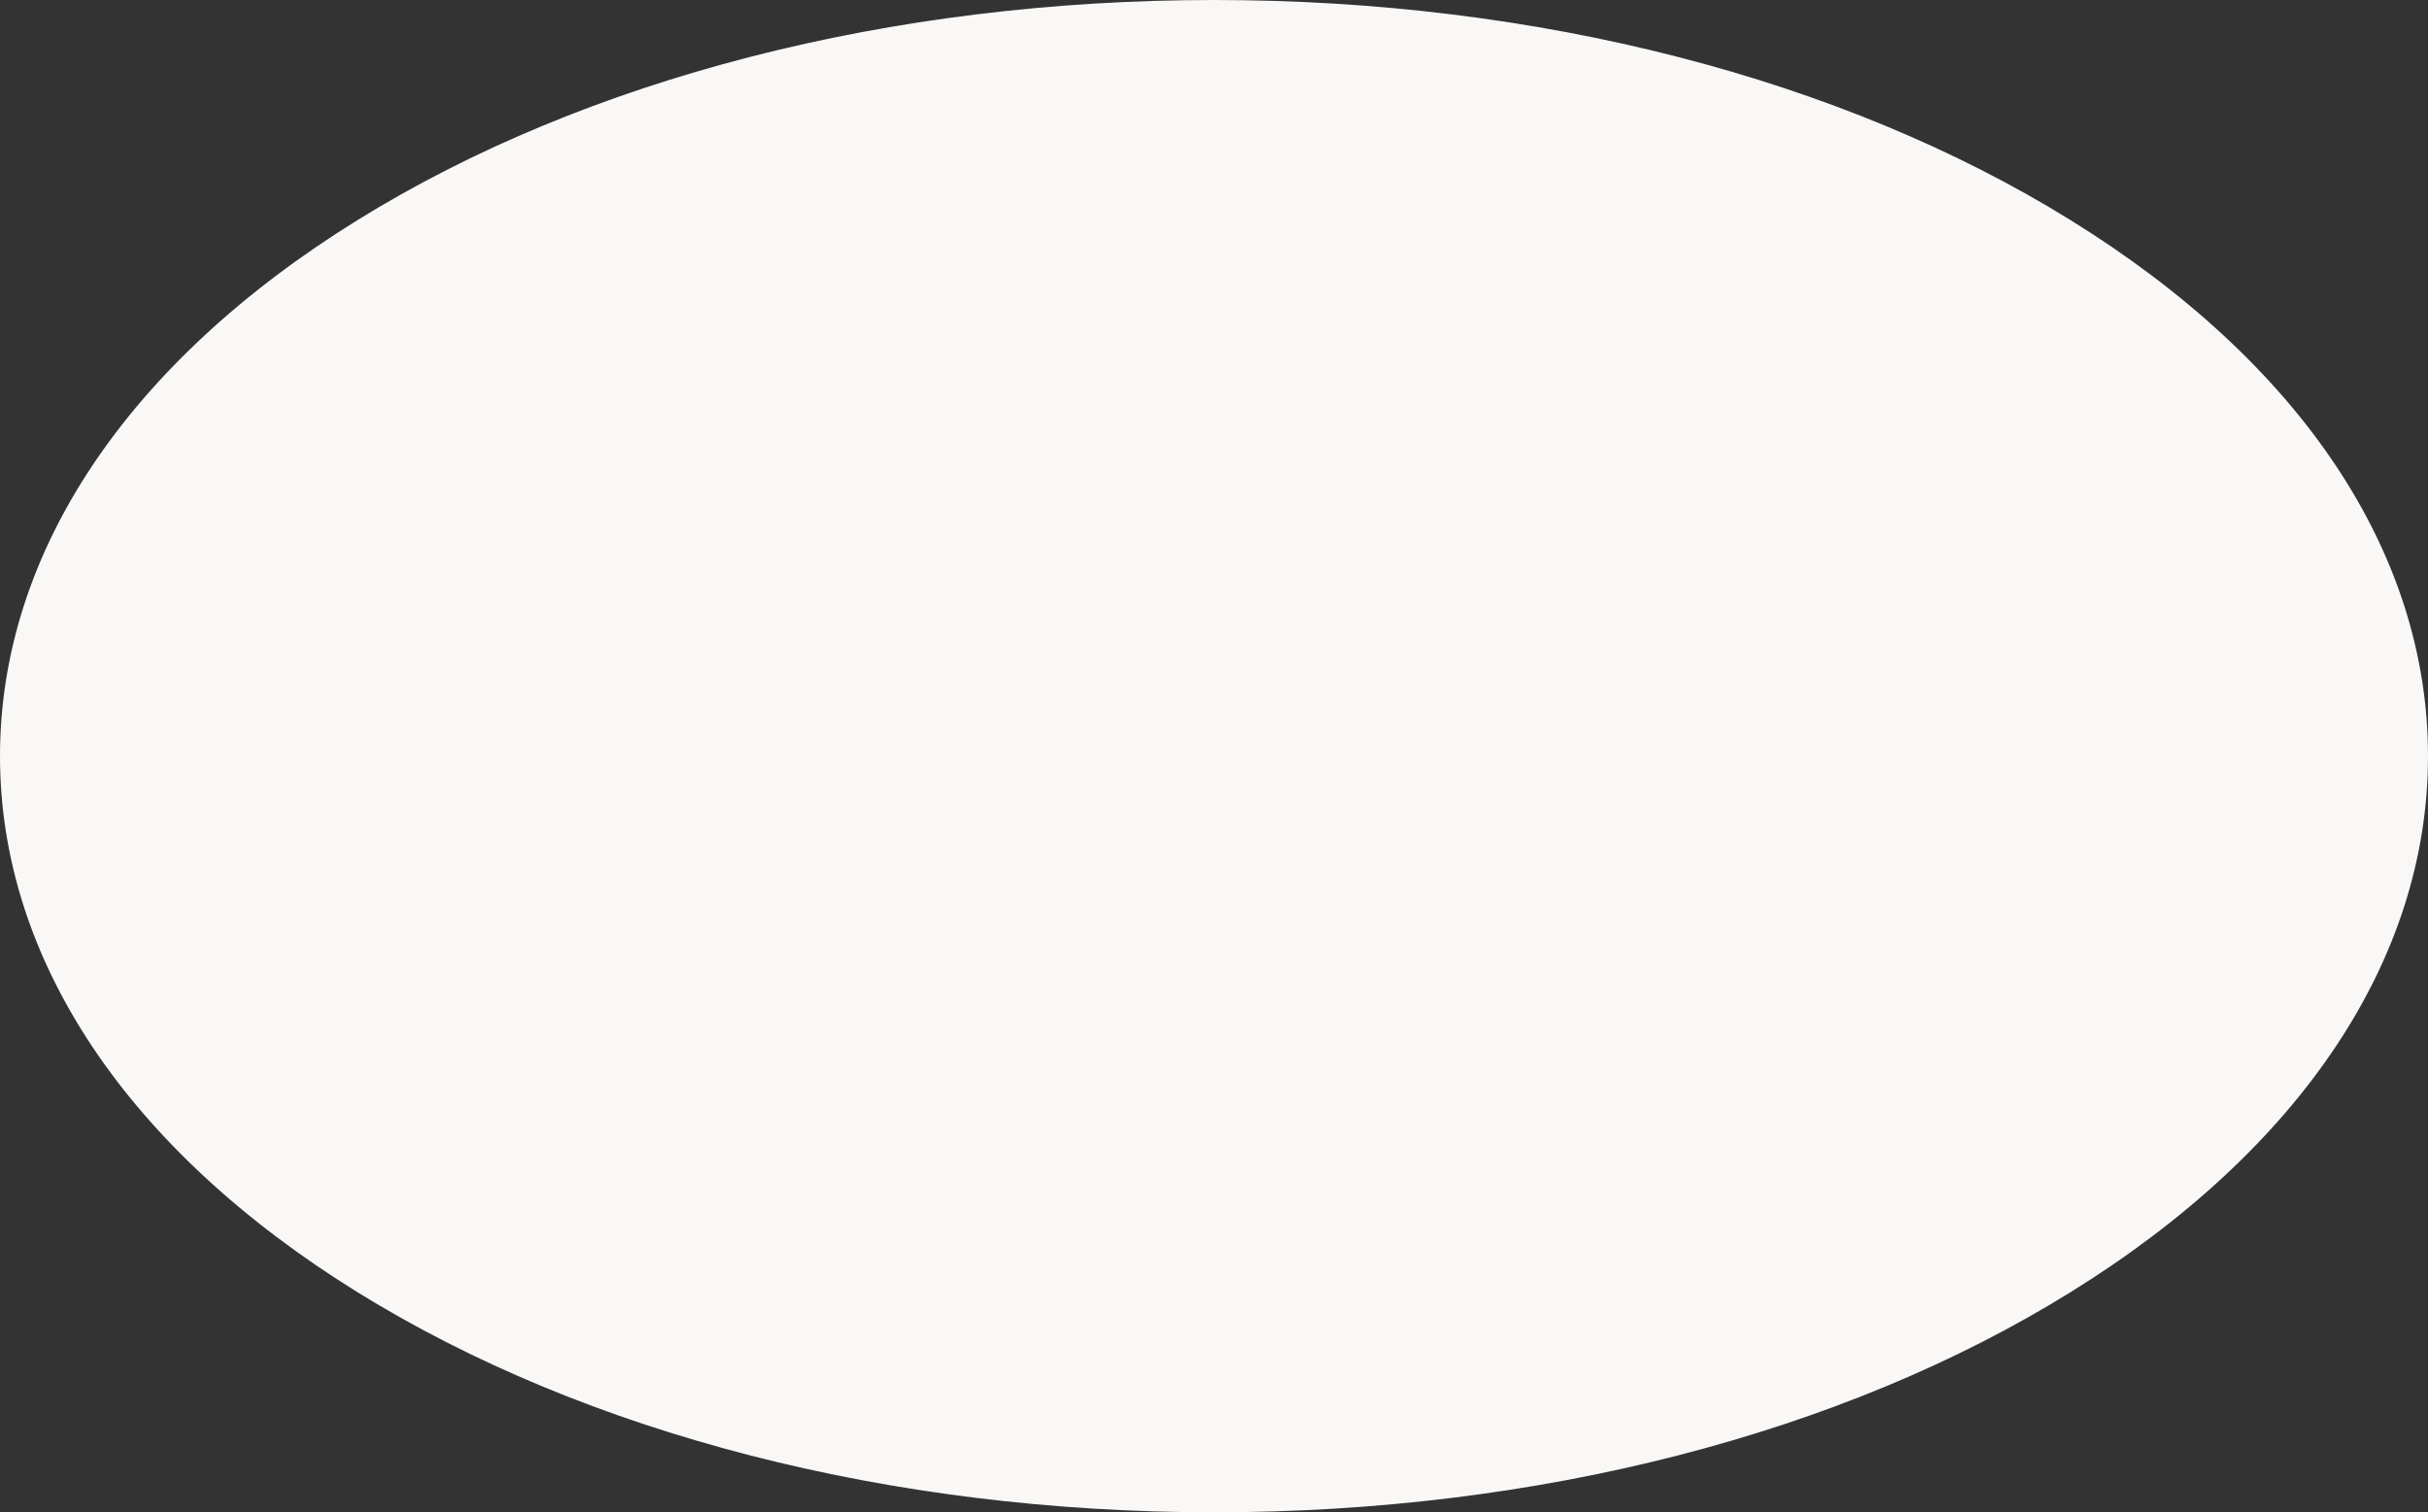
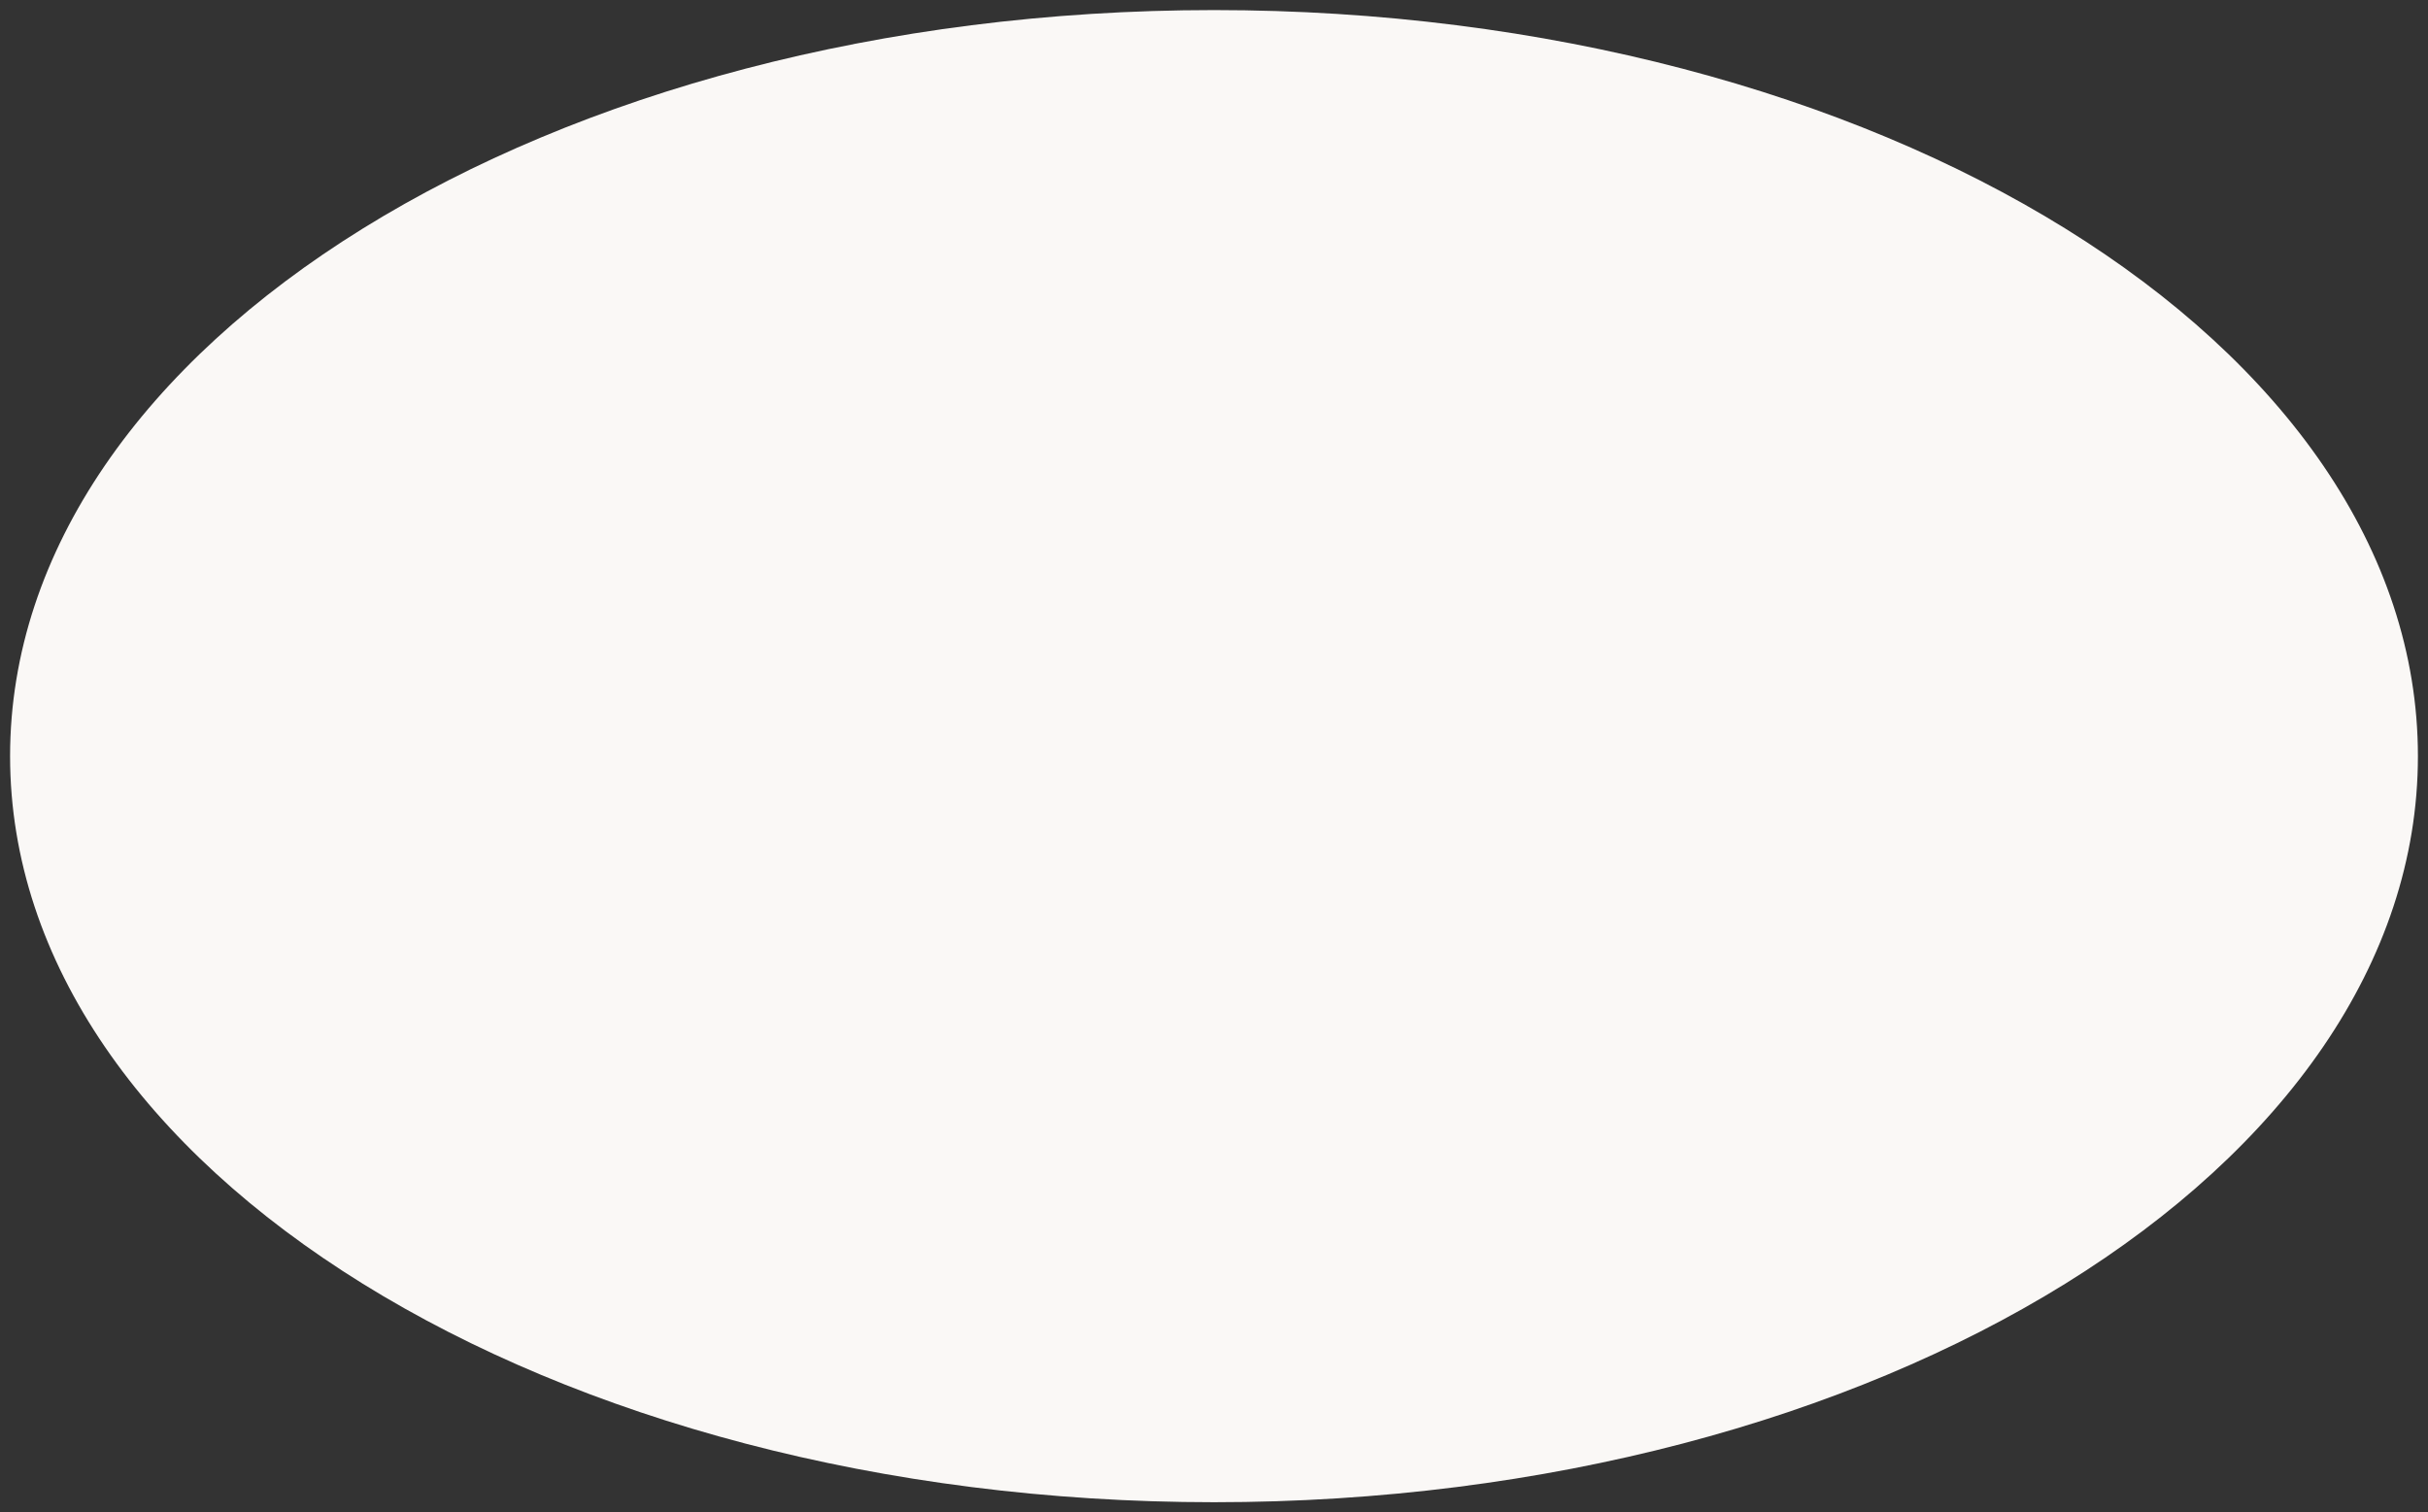
<svg xmlns="http://www.w3.org/2000/svg" fill="#000000" height="375" preserveAspectRatio="xMidYMid meet" version="1" viewBox="0.0 0.0 602.0 375.0" width="602" zoomAndPan="magnify">
  <rect x="0.0" y="0.0" width="602.0" height="375.0" fill="#333333" stroke="none" />
  <g id="change1_1">
-     <path d="M301,2.5c164.9,0,298.5,82.8,298.5,185s-133.7,185-298.5,185S2.5,289.7,2.5,187.5S136.2,2.5,301,2.5z" fill="#faf8f6" />
+     <path d="M301,2.5c164.9,0,298.5,82.8,298.5,185s-133.7,185-298.5,185S2.5,289.7,2.5,187.5S136.2,2.5,301,2.5" fill="#faf8f6" />
  </g>
  <g id="change2_1">
-     <path d="M301,375c-80.2,0-155.6-19.4-212.4-54.6C31.5,285,0,237.8,0,187.5C0,137.2,31.5,90,88.6,54.6 C145.4,19.4,220.8,0,301,0s155.6,19.4,212.4,54.6c57.2,35.4,88.6,82.6,88.6,132.9c0,50.3-31.5,97.5-88.6,132.9 C456.7,355.6,381.2,375,301,375z M301,5C137.8,5,5,86.9,5,187.5S137.8,370,301,370c163.2,0,296-81.9,296-182.5S464.3,5,301,5z" fill="#faf8f6" />
-   </g>
+     </g>
</svg>